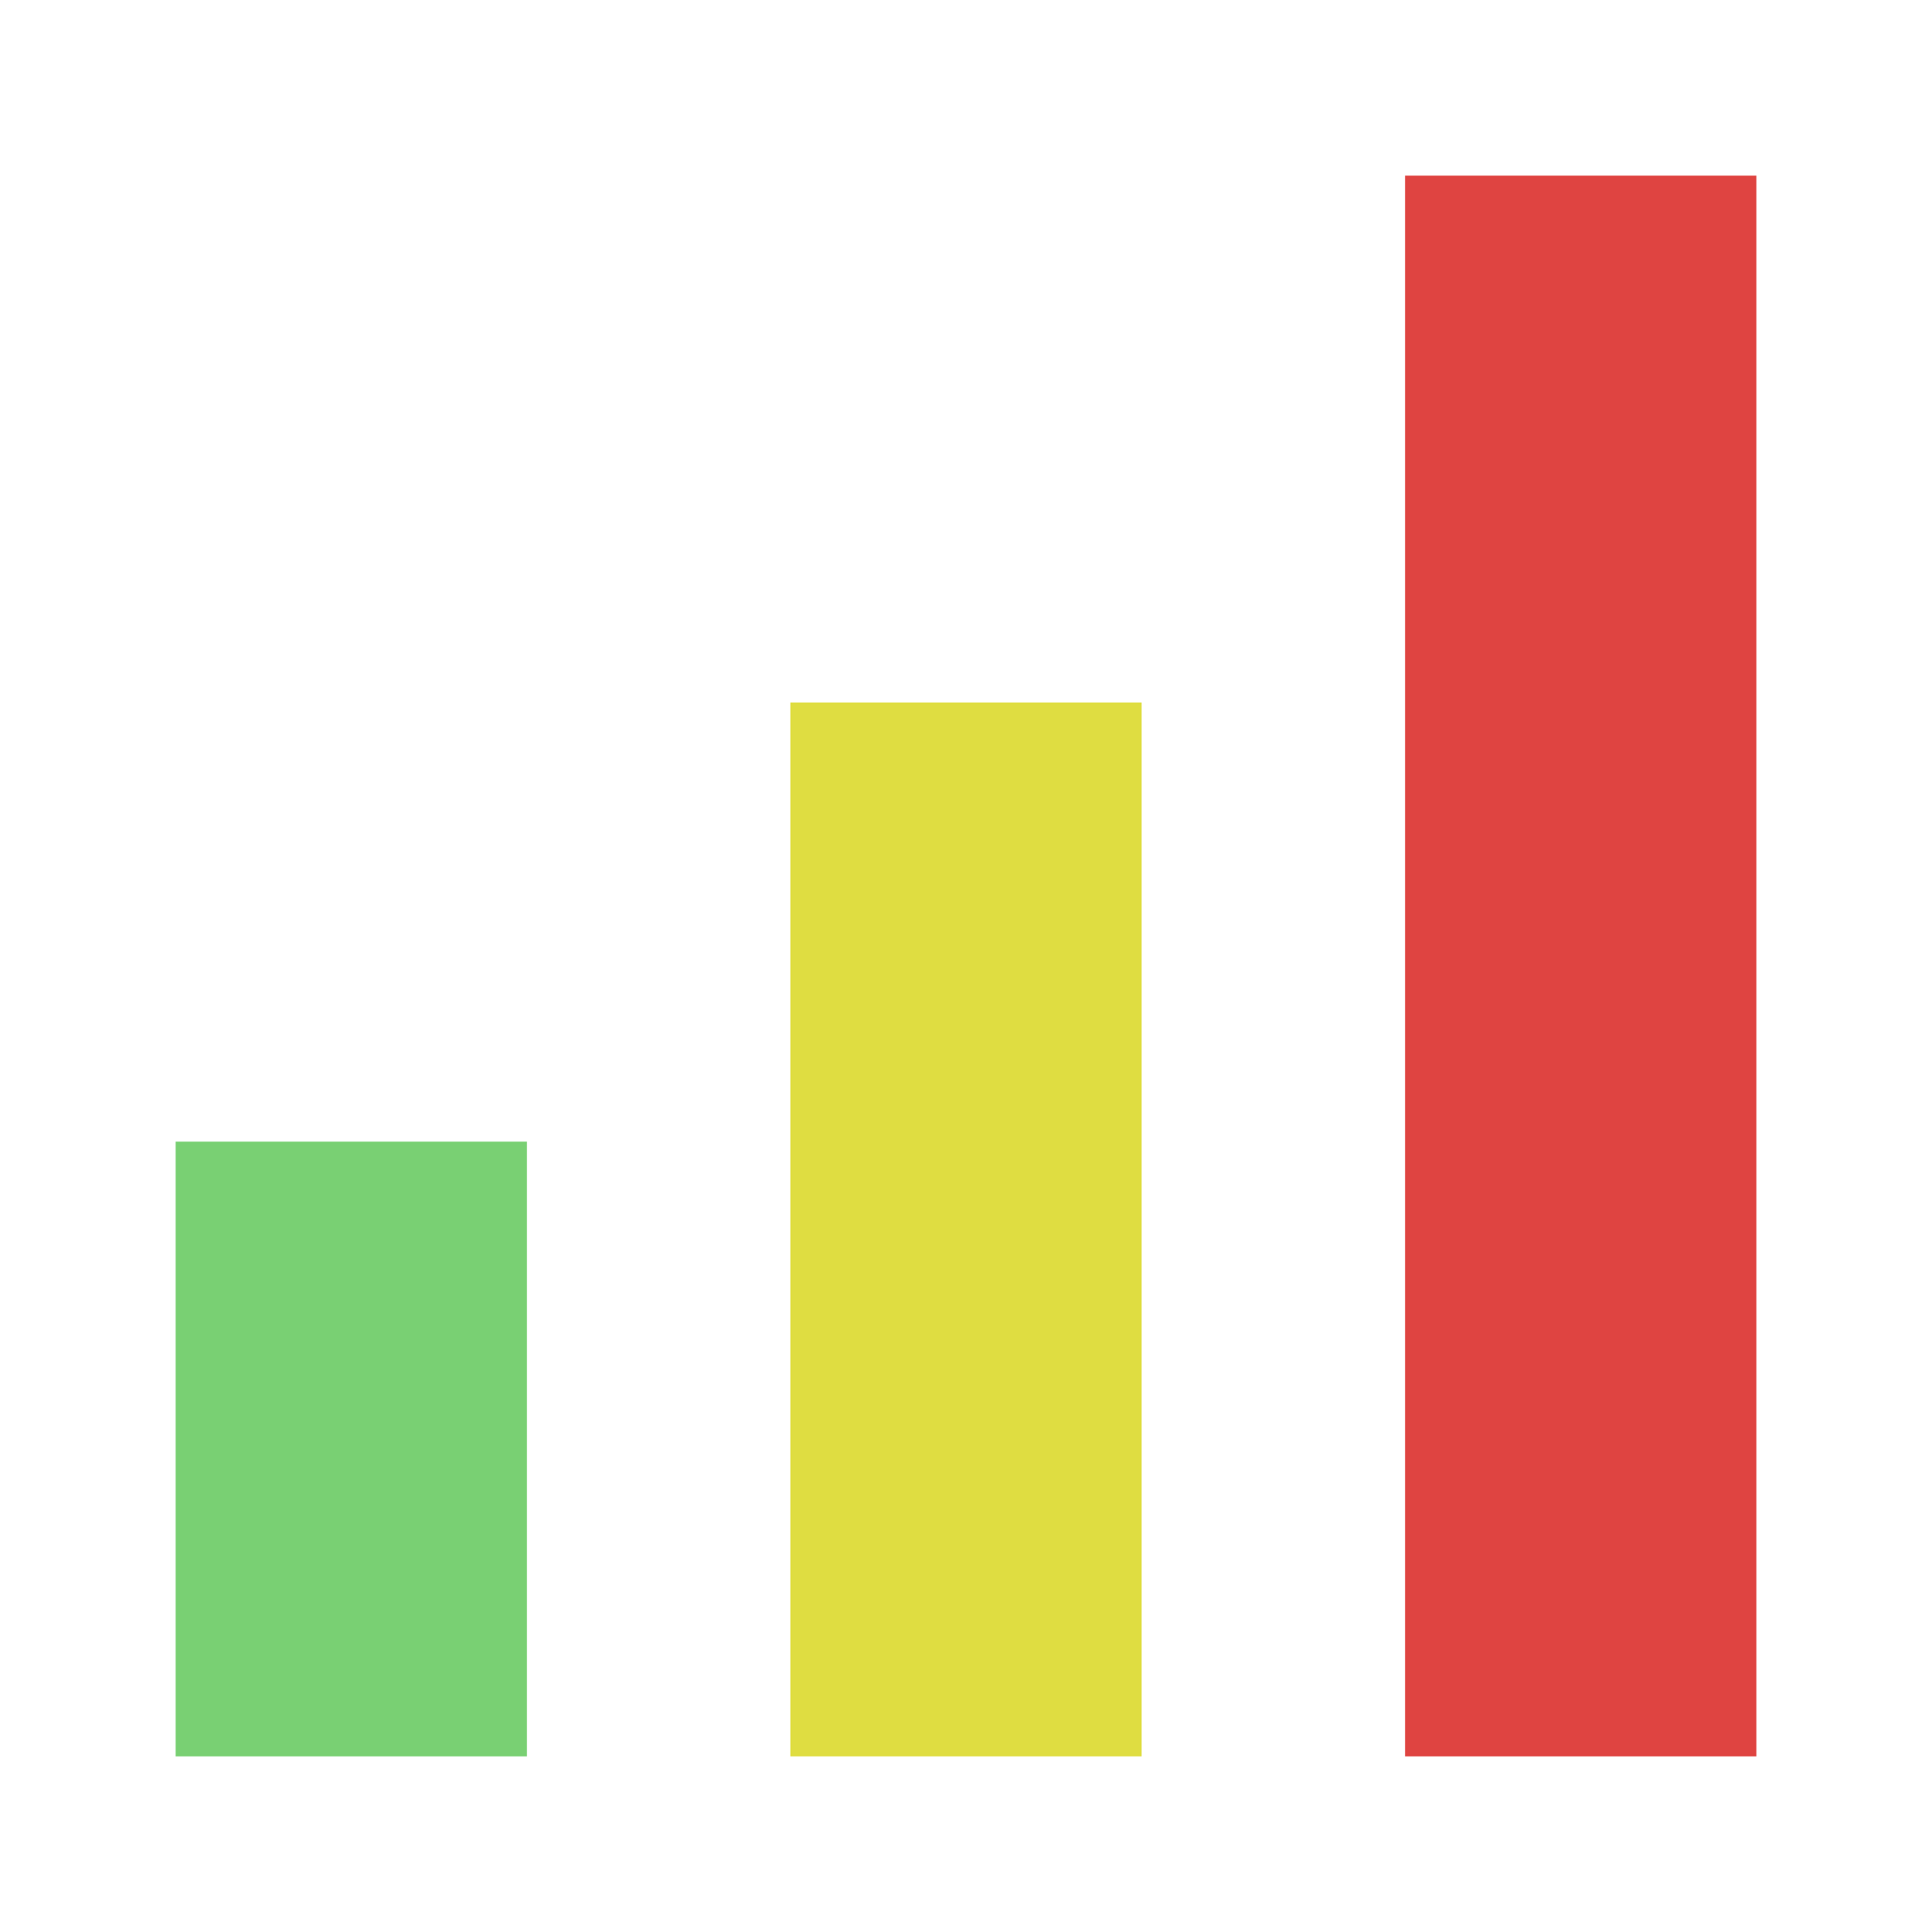
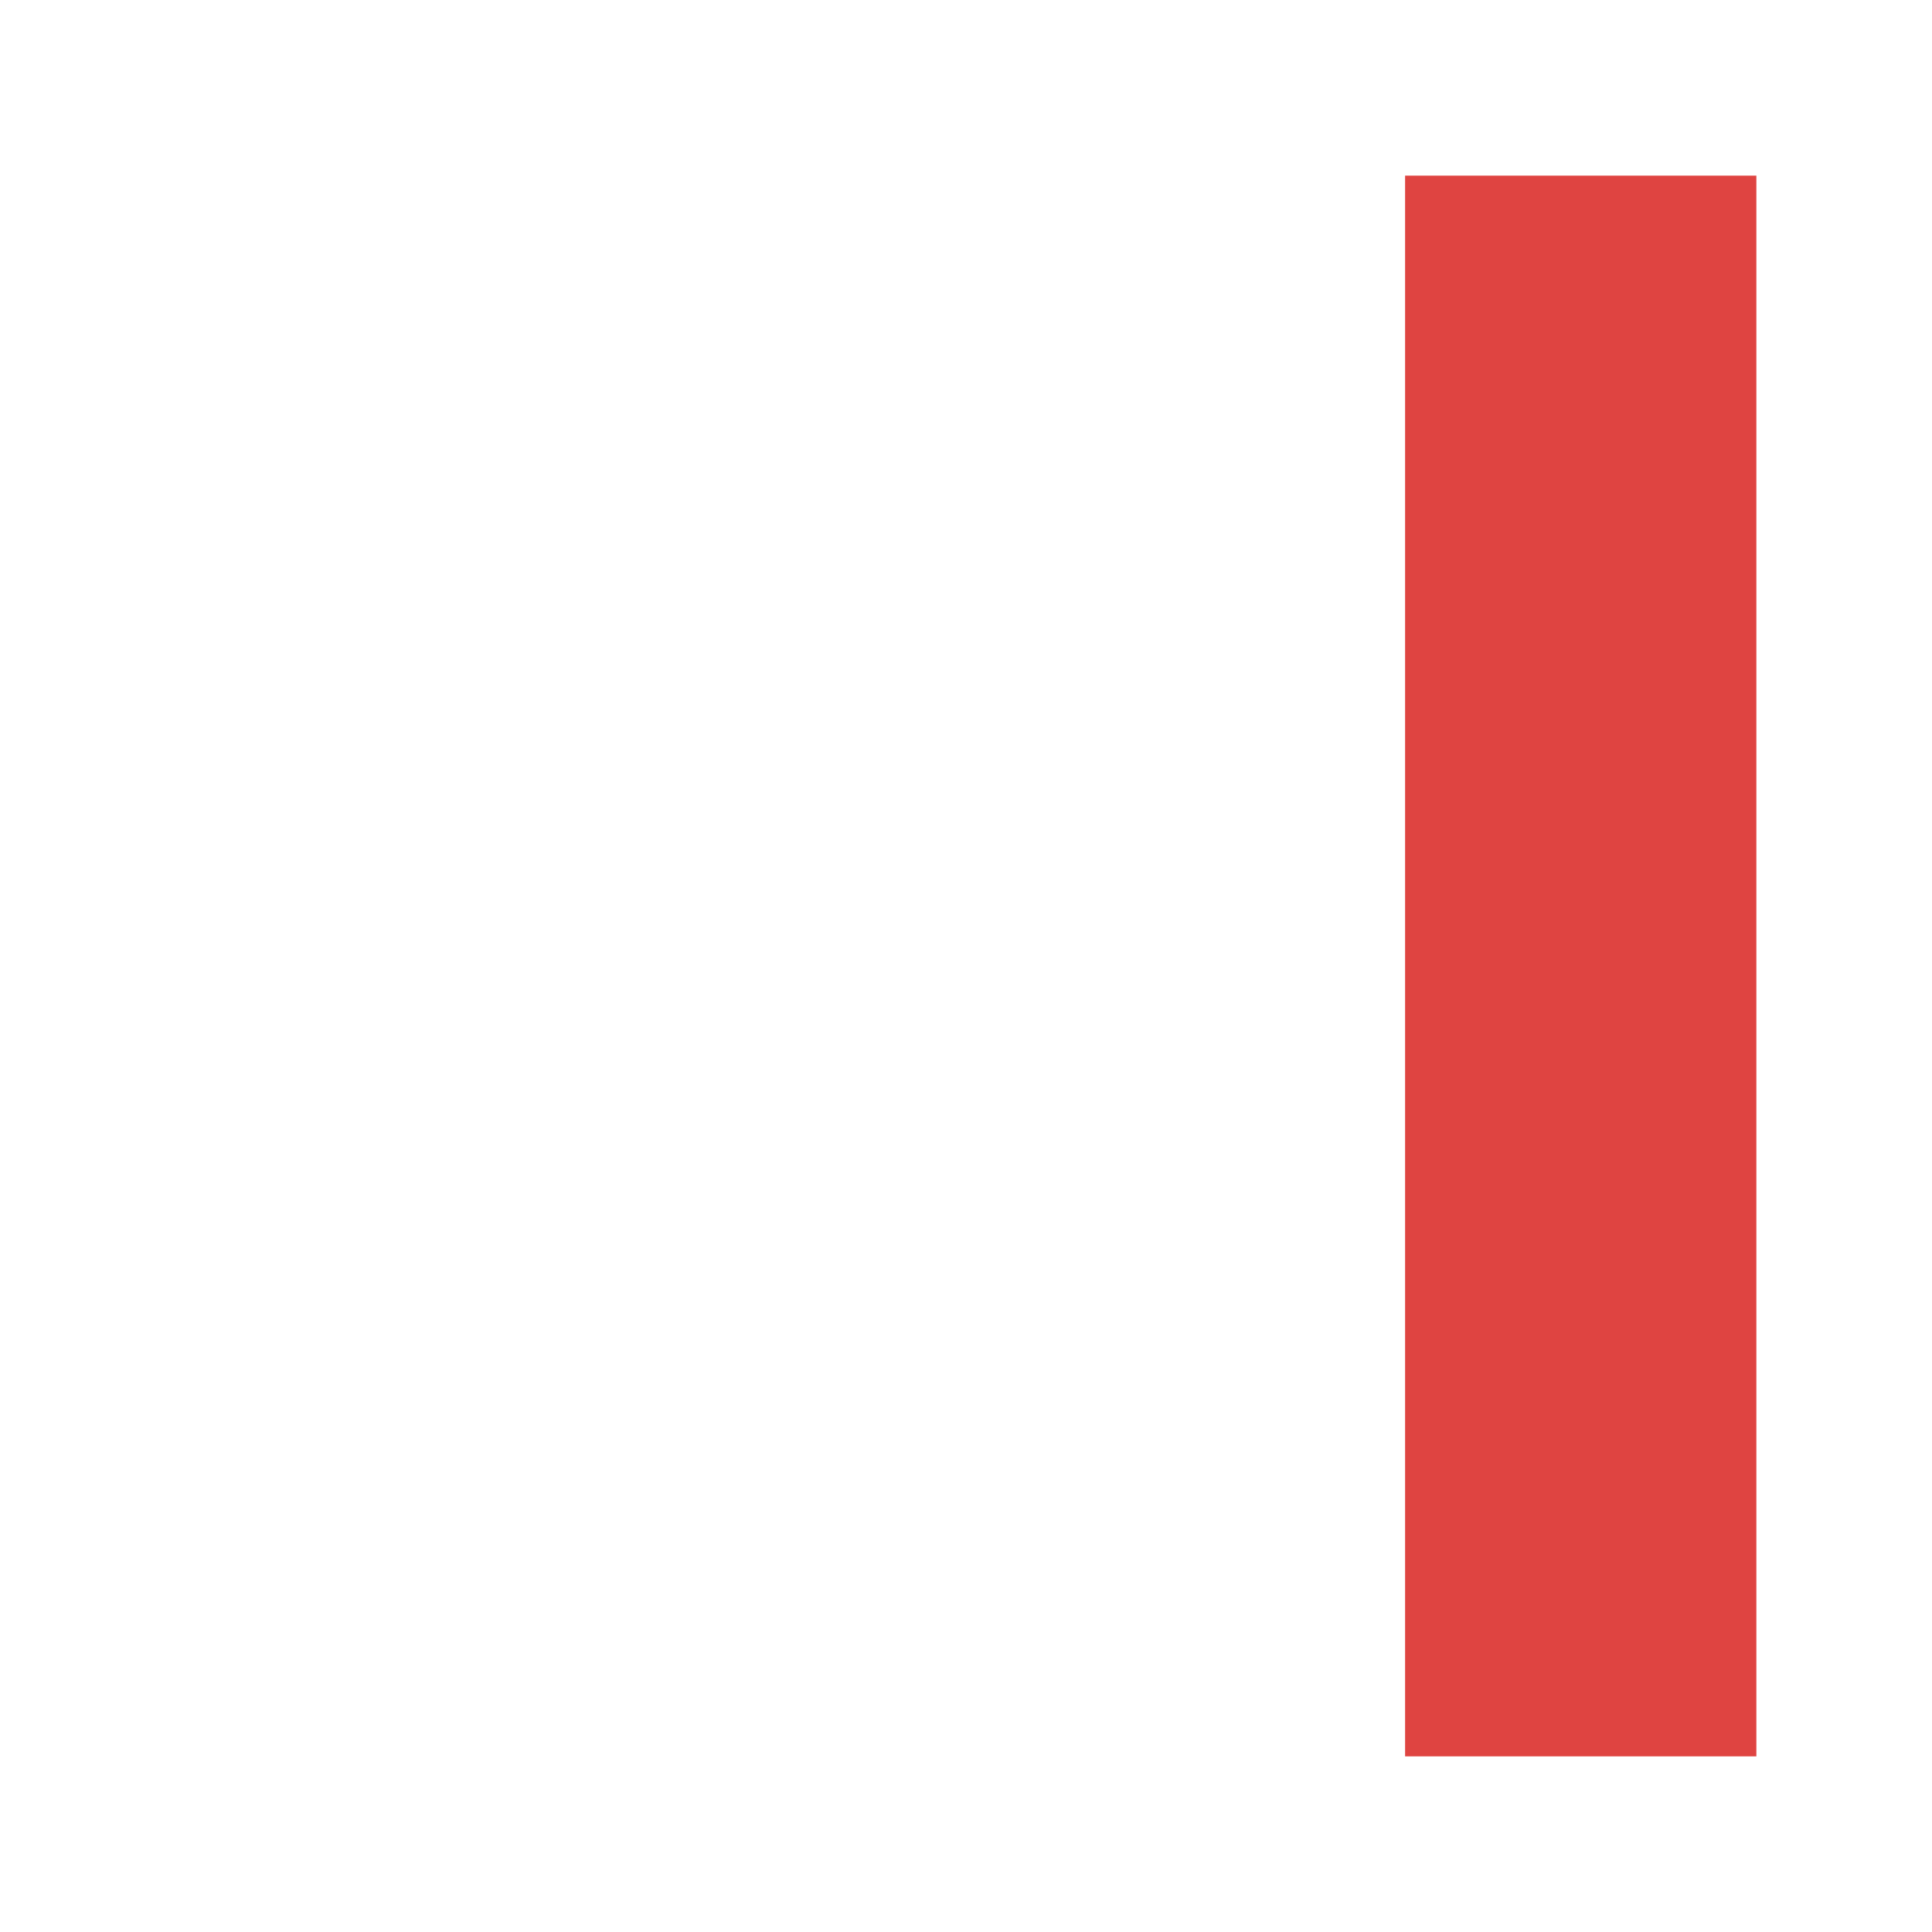
<svg xmlns="http://www.w3.org/2000/svg" viewBox="0 0 22 22">
  <rect width="4" height="18" x="16" y="2" style="fill:#df4441;opacity:1;fill-opacity:1;stroke:none" />
-   <rect y="8" x="9" height="12" width="4" style="fill:#dfdd41;opacity:1;fill-opacity:1;stroke:none" />
-   <rect width="4" height="7" x="2" y="13" style="fill:#79d073;opacity:1;fill-opacity:1;stroke:none" />
</svg>